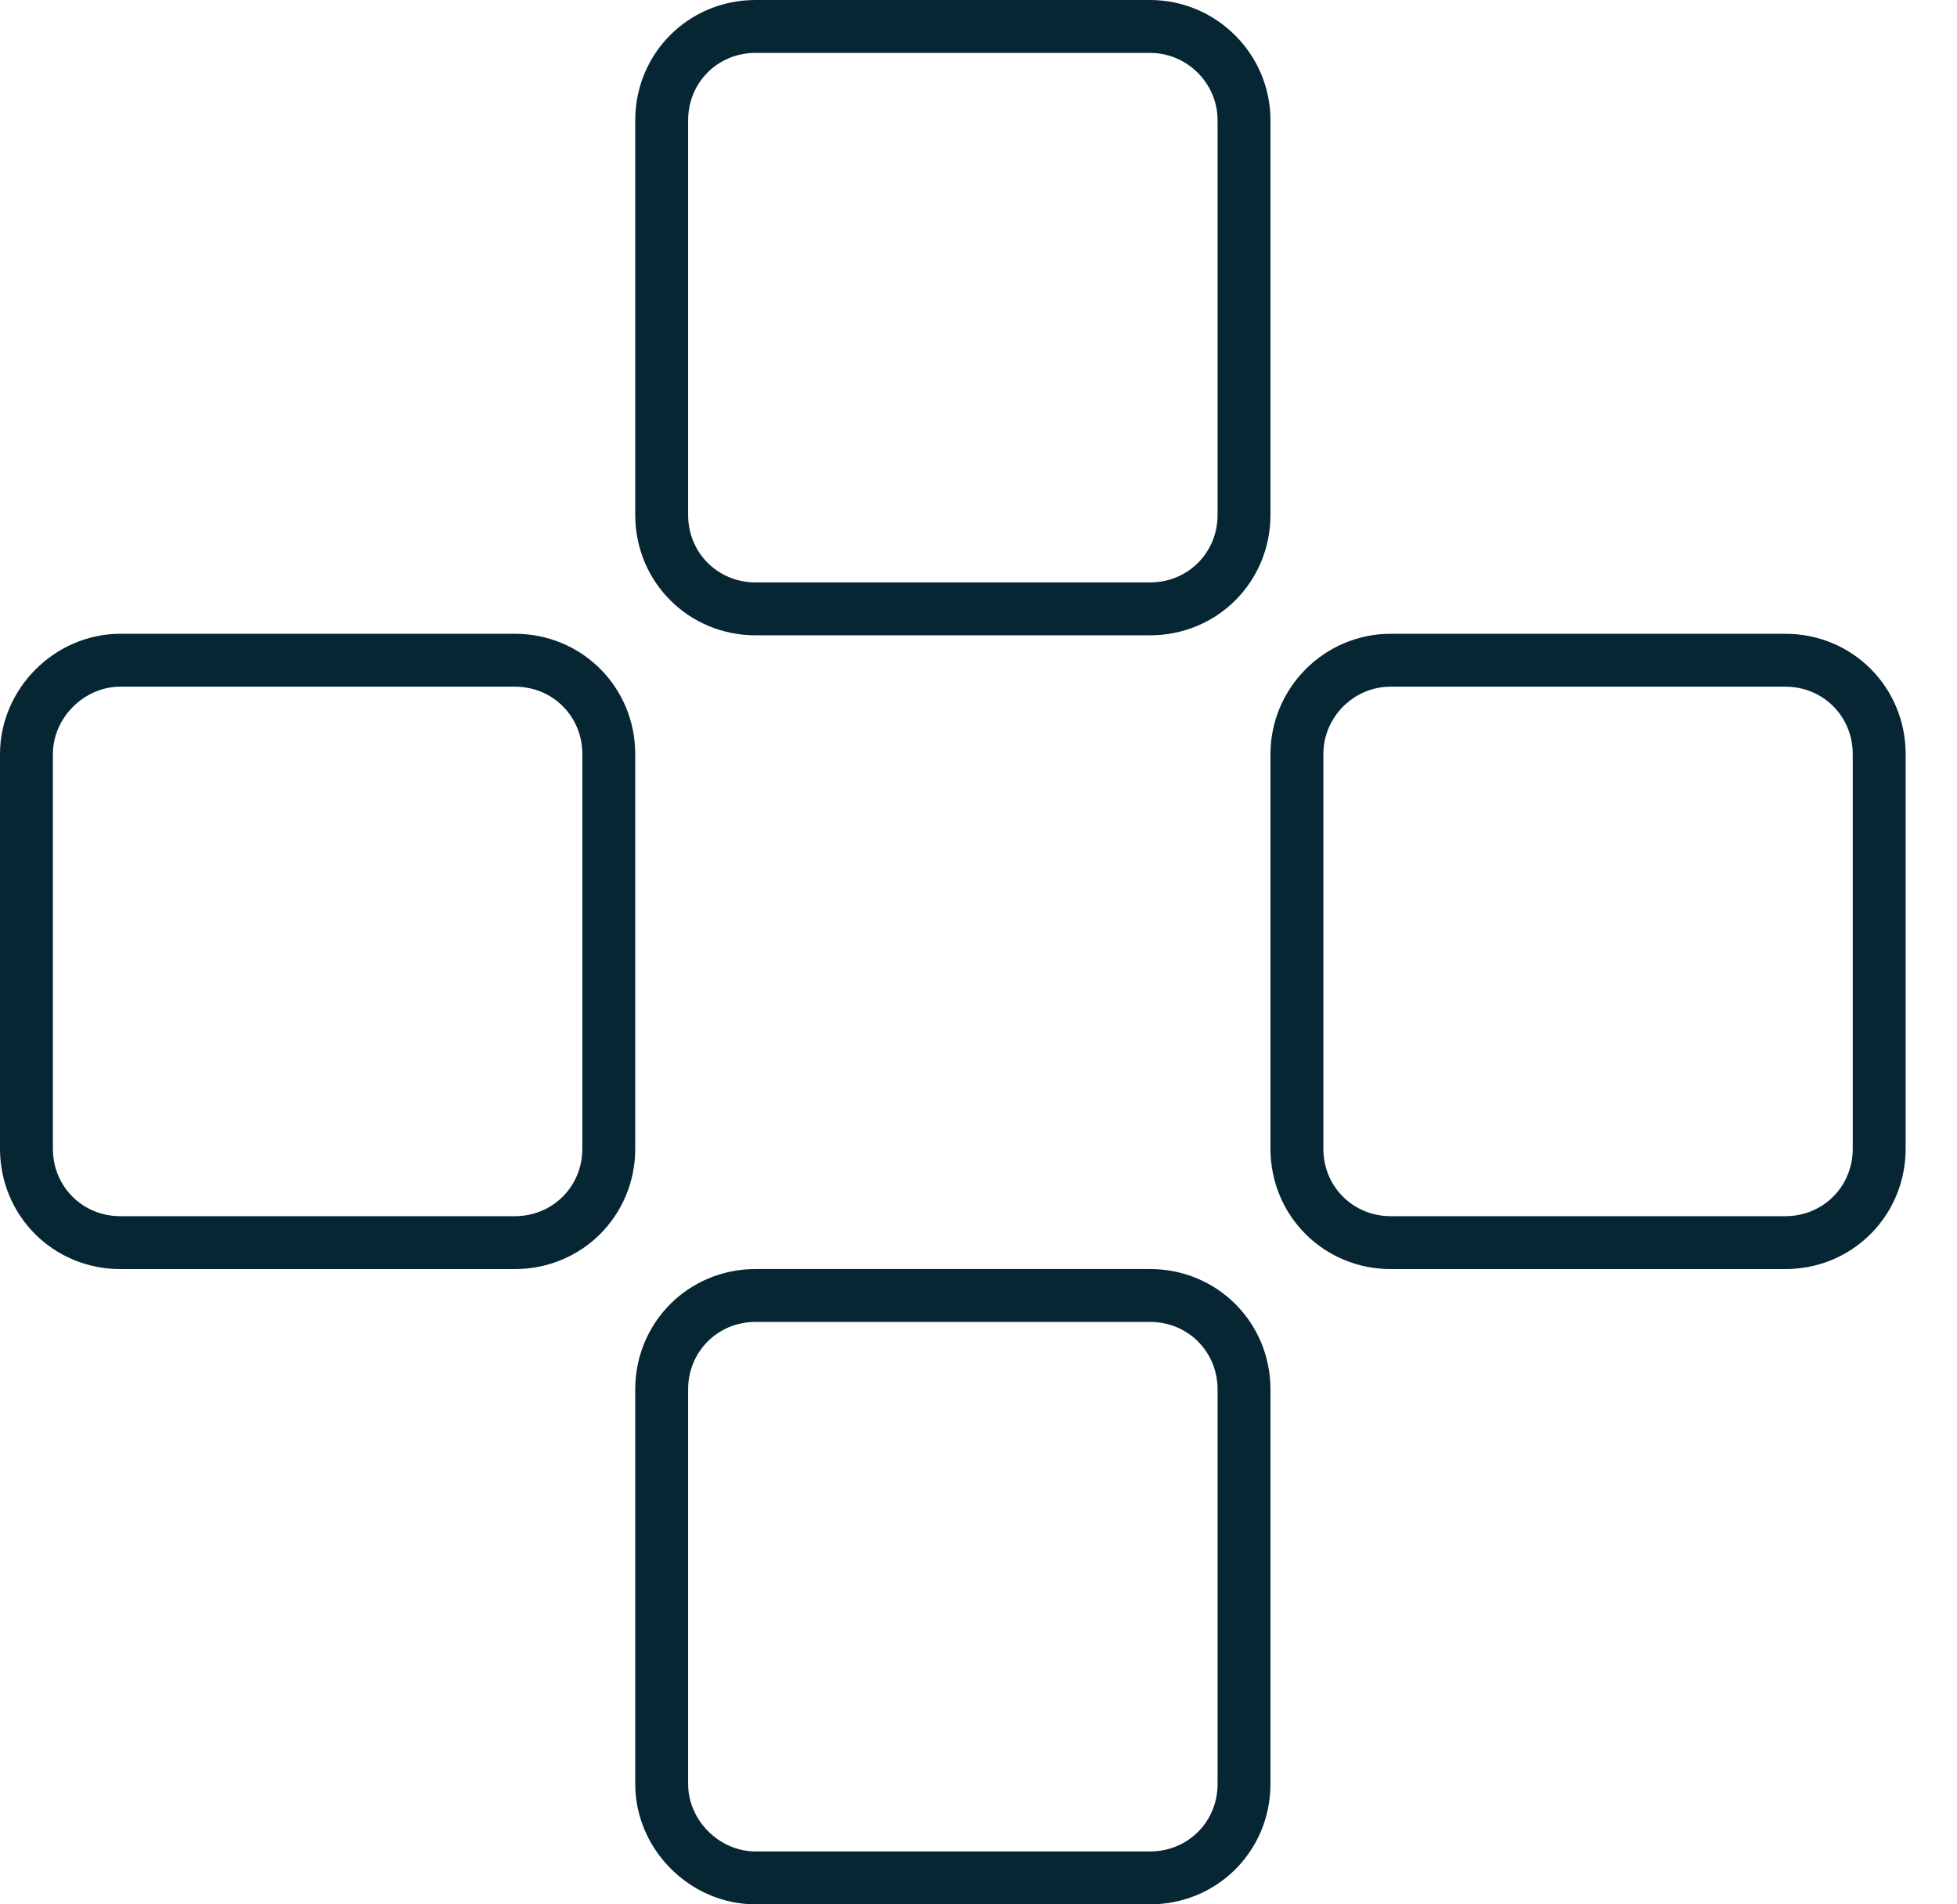
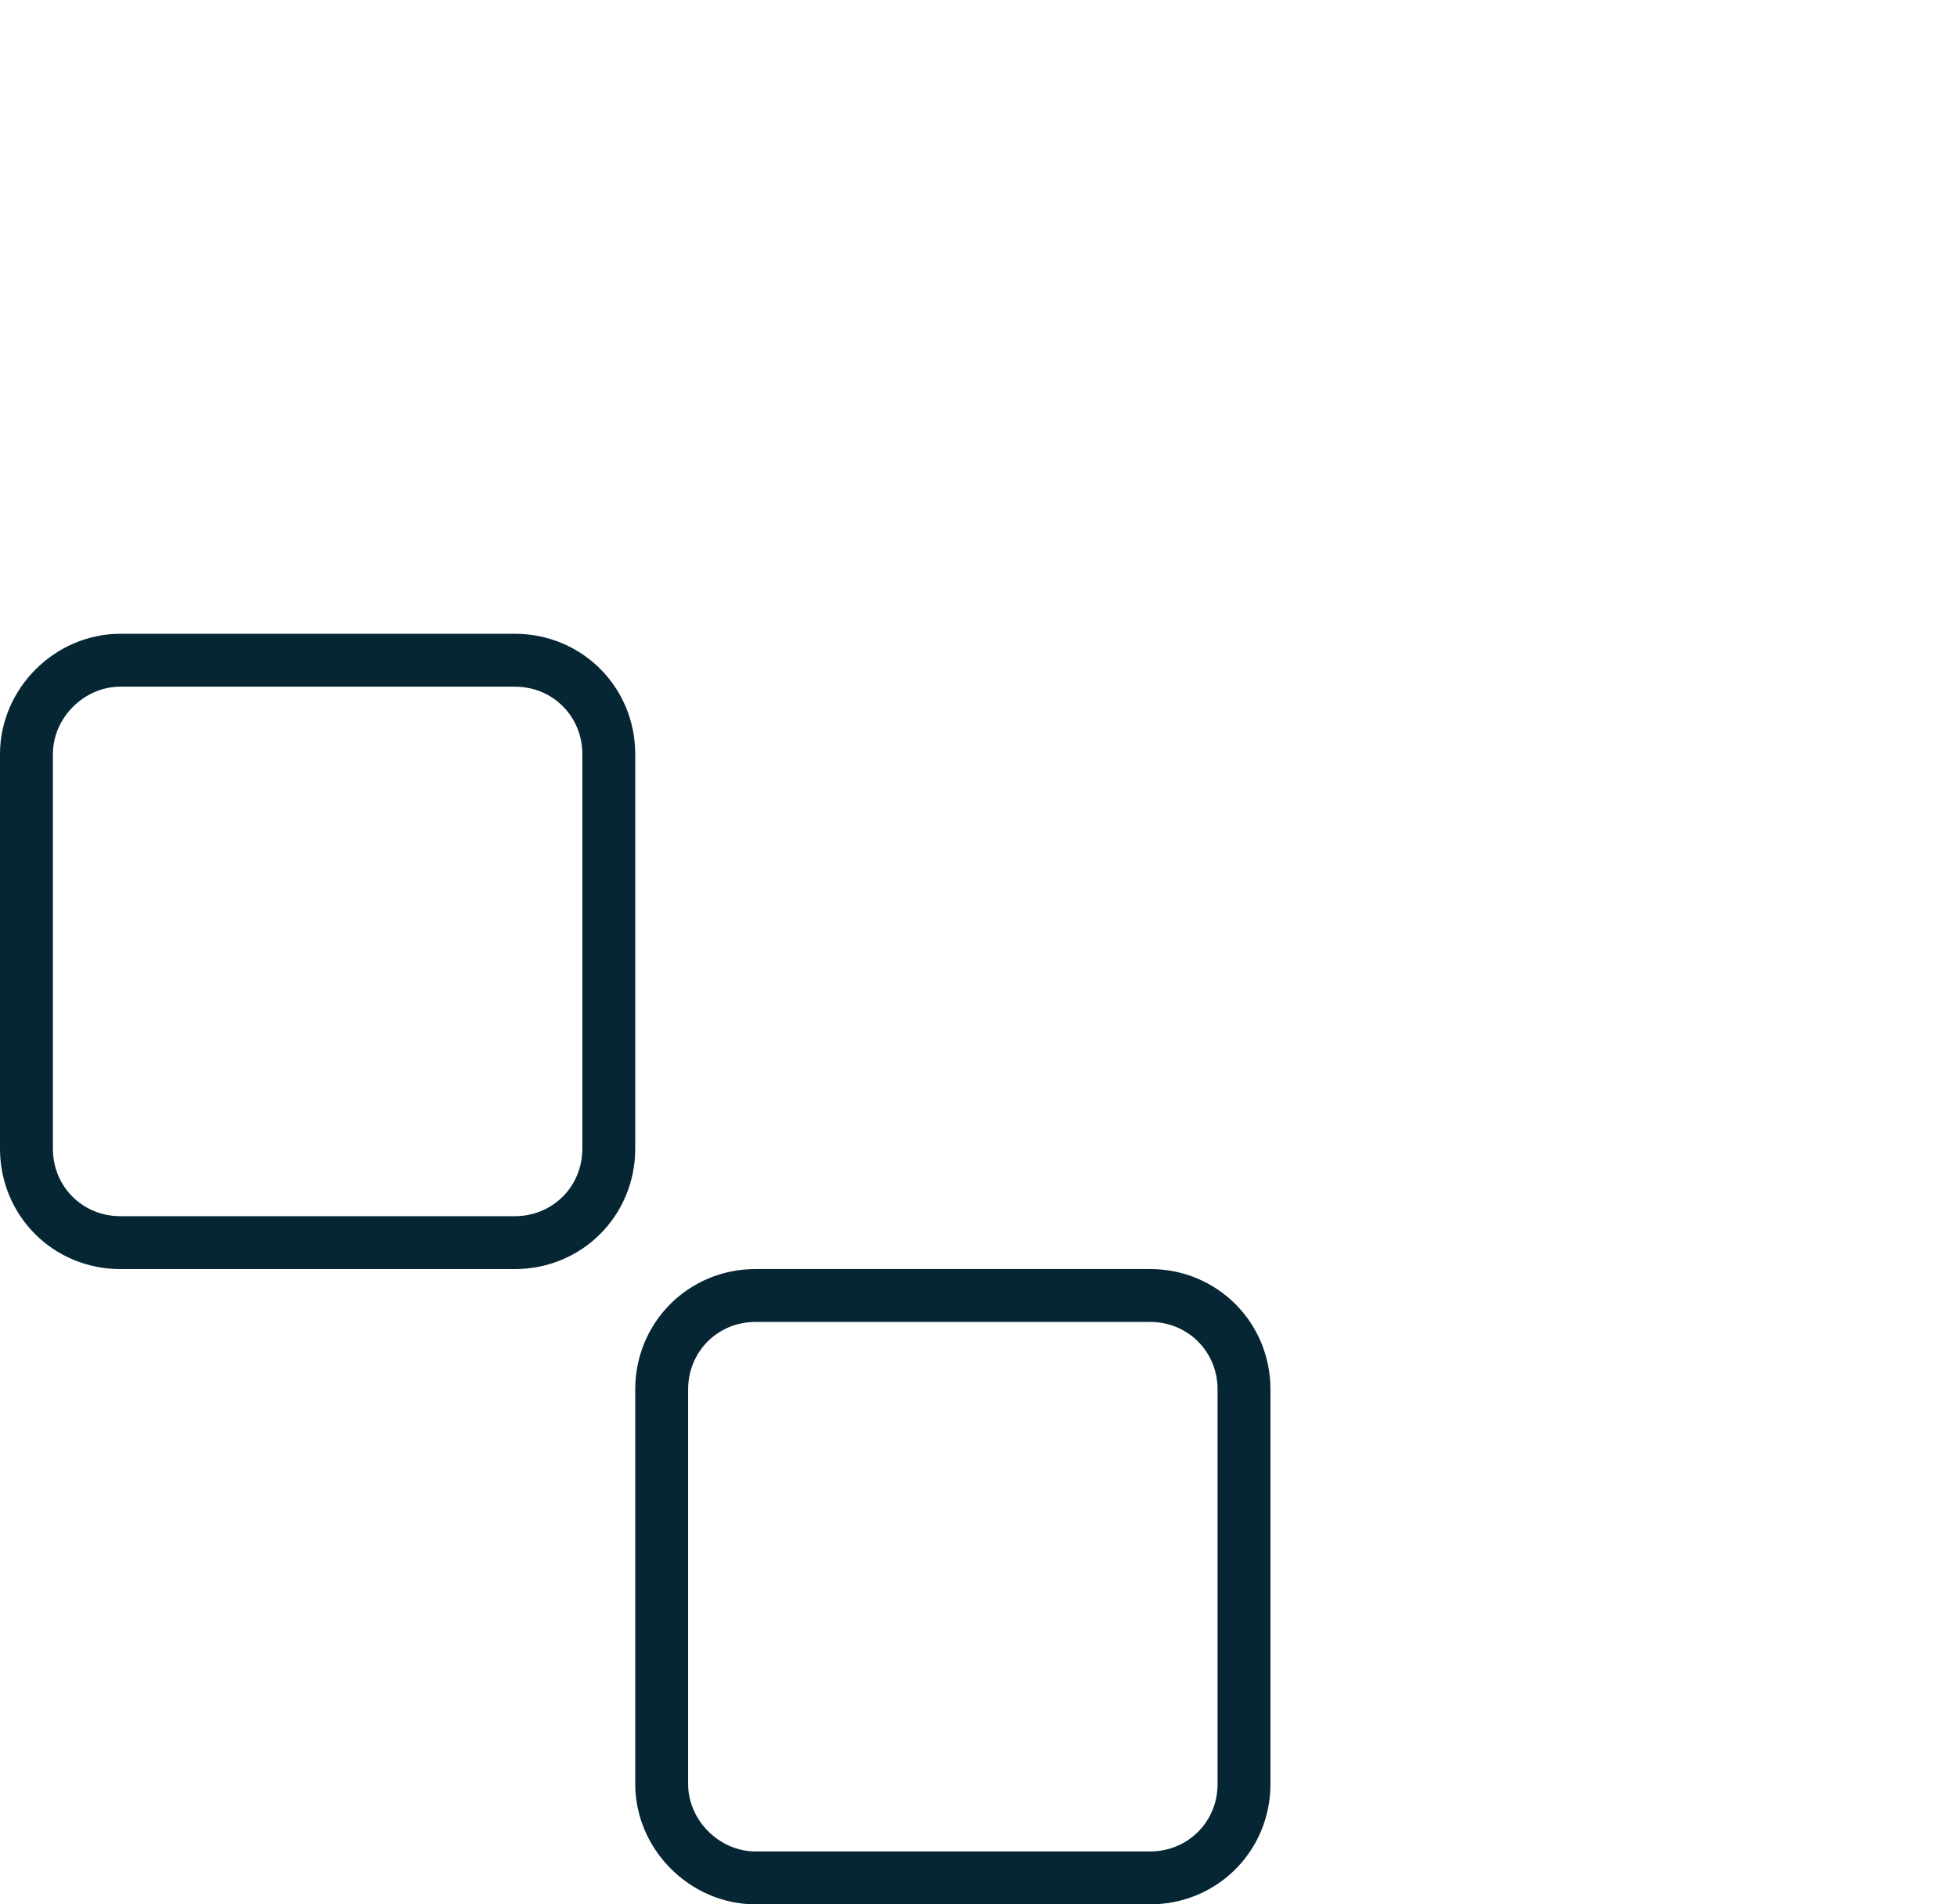
<svg xmlns="http://www.w3.org/2000/svg" width="37" height="36" viewBox="0 0 37 36" fill="none">
-   <path d="M14.285 0.5H21.744C22.71 0.5 23.52 1.288 23.52 2.275V9.734C23.52 10.725 22.735 11.51 21.744 11.51H14.285C13.294 11.51 12.51 10.725 12.51 9.734V2.275C12.51 1.284 13.294 0.5 14.285 0.5Z" stroke="#062634" />
  <path d="M14.285 24.49H21.744C22.735 24.49 23.52 25.275 23.52 26.266V33.725C23.52 34.716 22.735 35.5 21.744 35.5H14.285C13.323 35.5 12.51 34.687 12.51 33.725V26.266C12.51 25.275 13.294 24.49 14.285 24.49Z" stroke="#062634" />
-   <path d="M26.295 12.481H33.754C34.745 12.481 35.529 13.265 35.529 14.256V21.715C35.529 22.706 34.745 23.491 33.754 23.491H26.295C25.304 23.491 24.52 22.706 24.52 21.715V14.256C24.52 13.29 25.308 12.481 26.295 12.481Z" stroke="#062634" />
  <path d="M2.275 12.481H9.734C10.725 12.481 11.51 13.265 11.51 14.256V21.715C11.51 22.706 10.725 23.491 9.734 23.491H2.275C1.284 23.491 0.5 22.706 0.5 21.715V14.256C0.5 13.294 1.313 12.481 2.275 12.481Z" stroke="#062634" />
</svg>